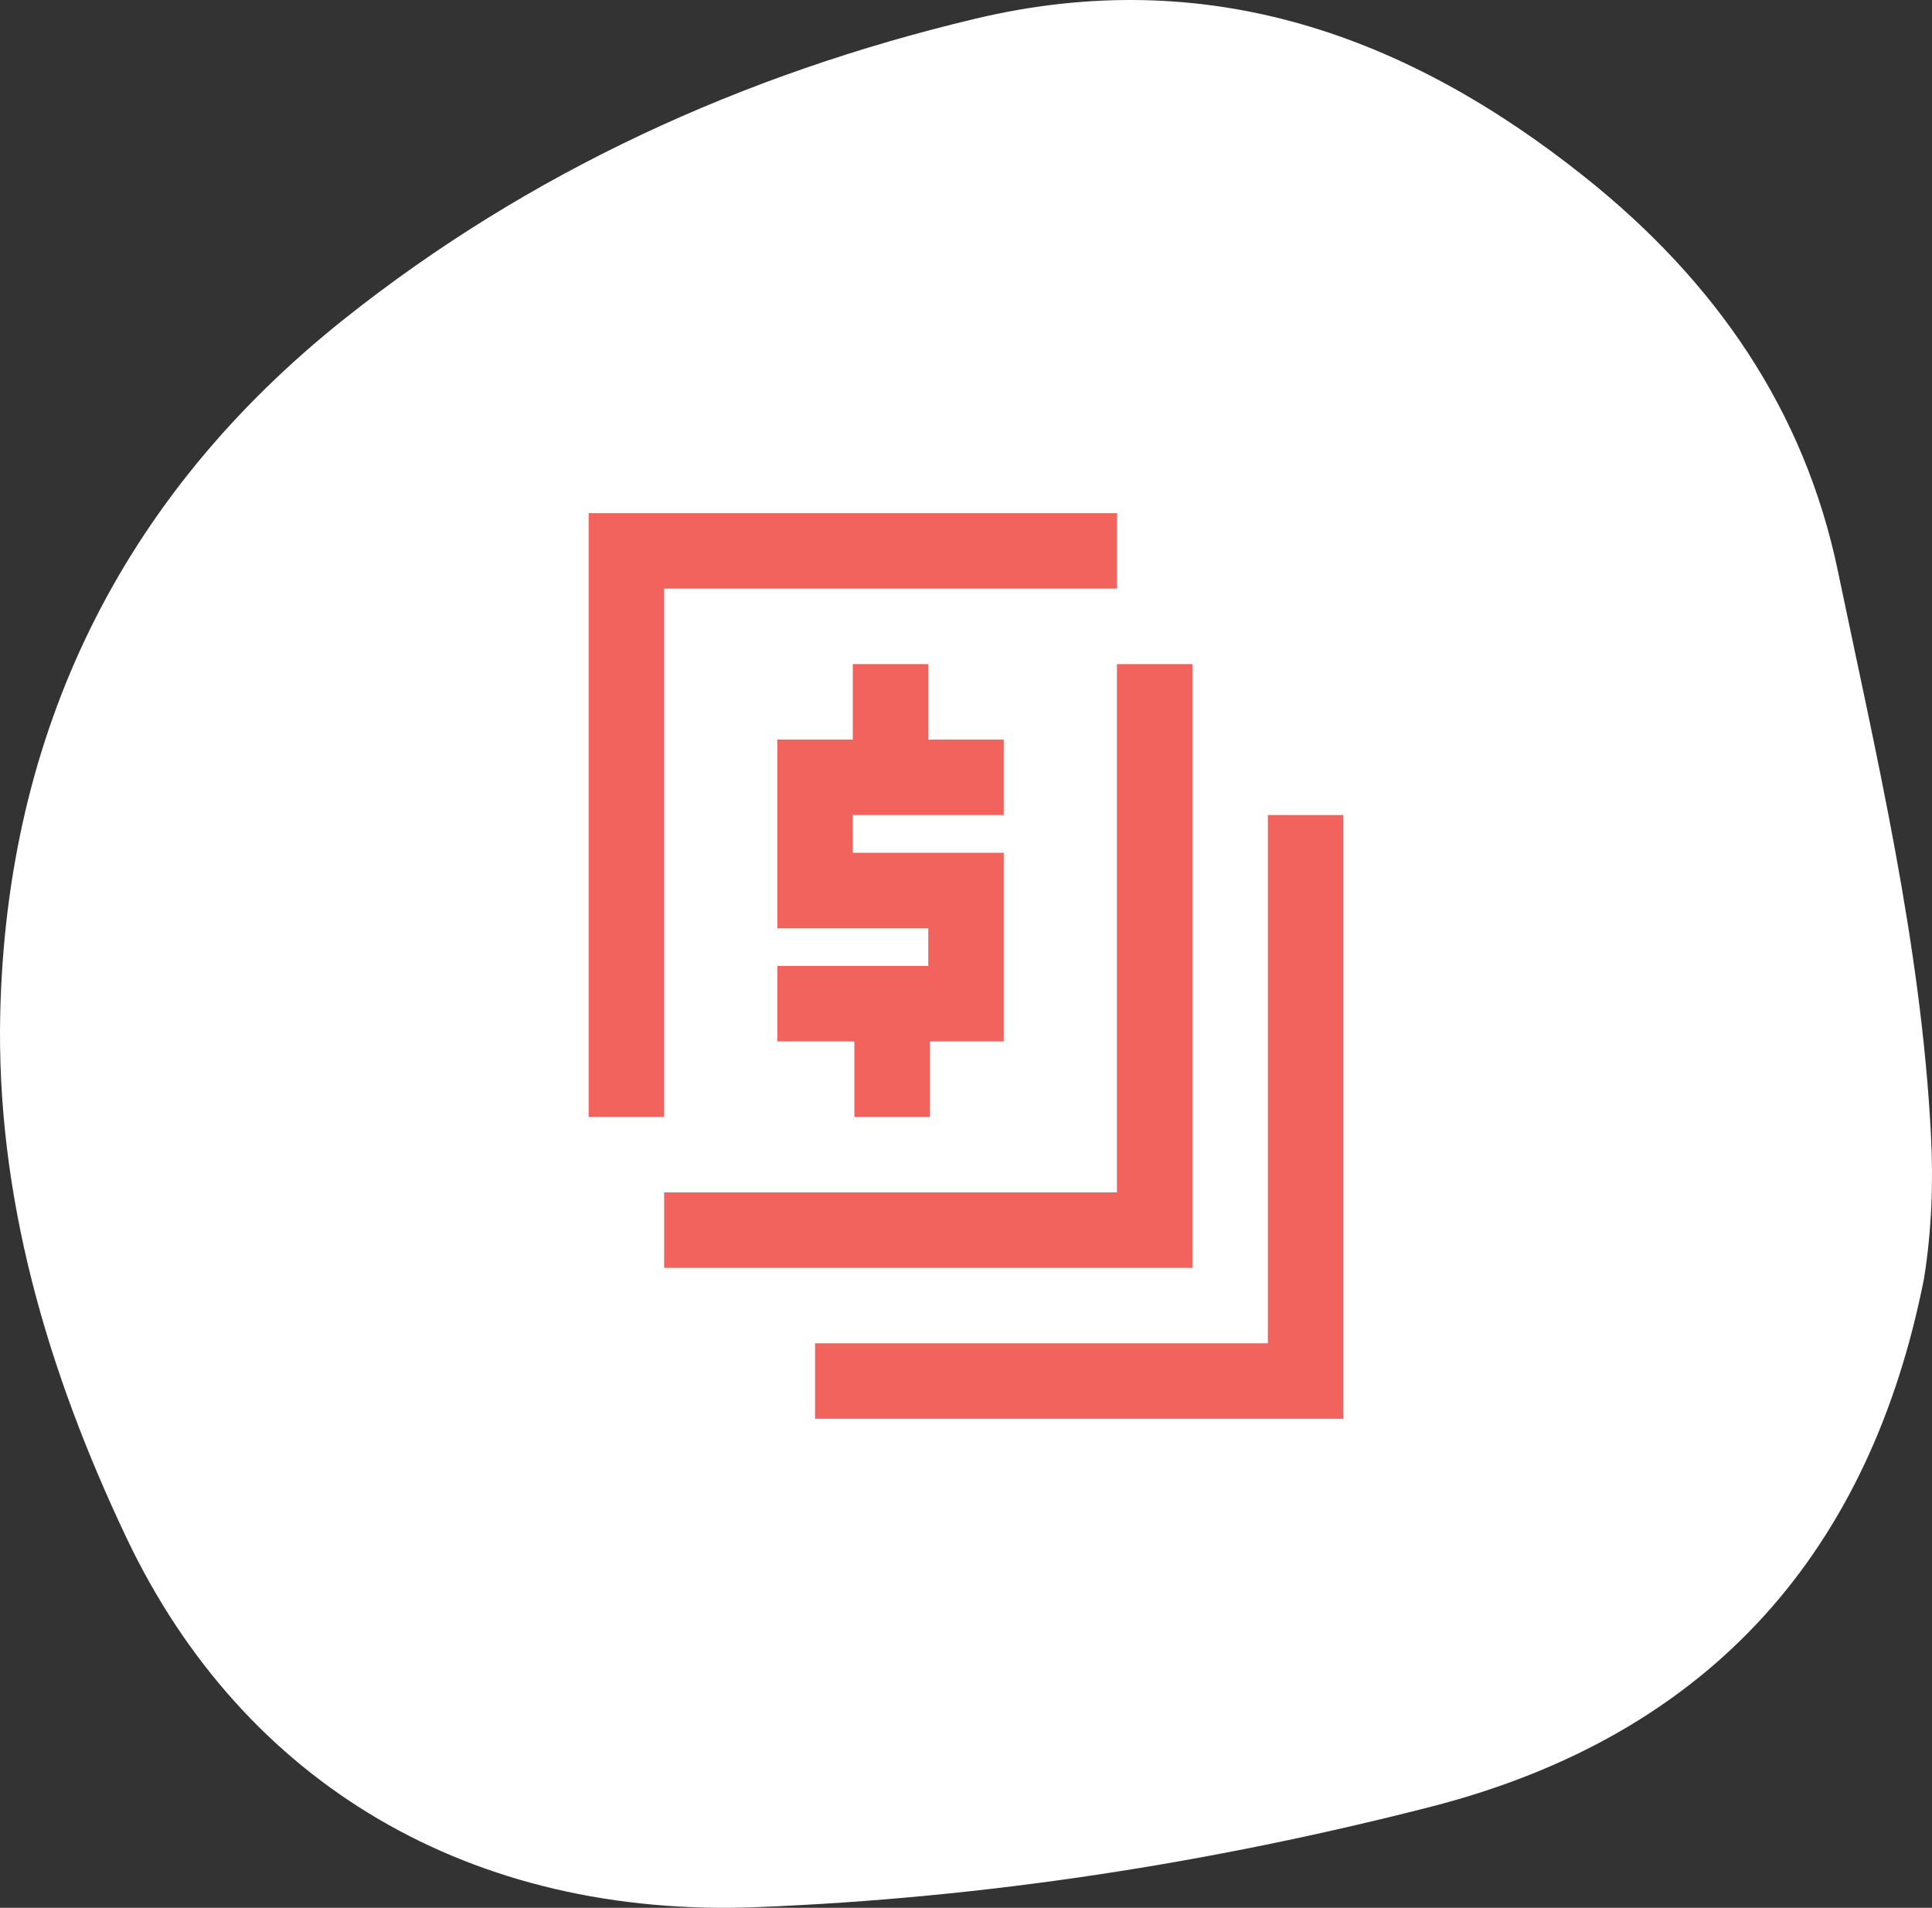
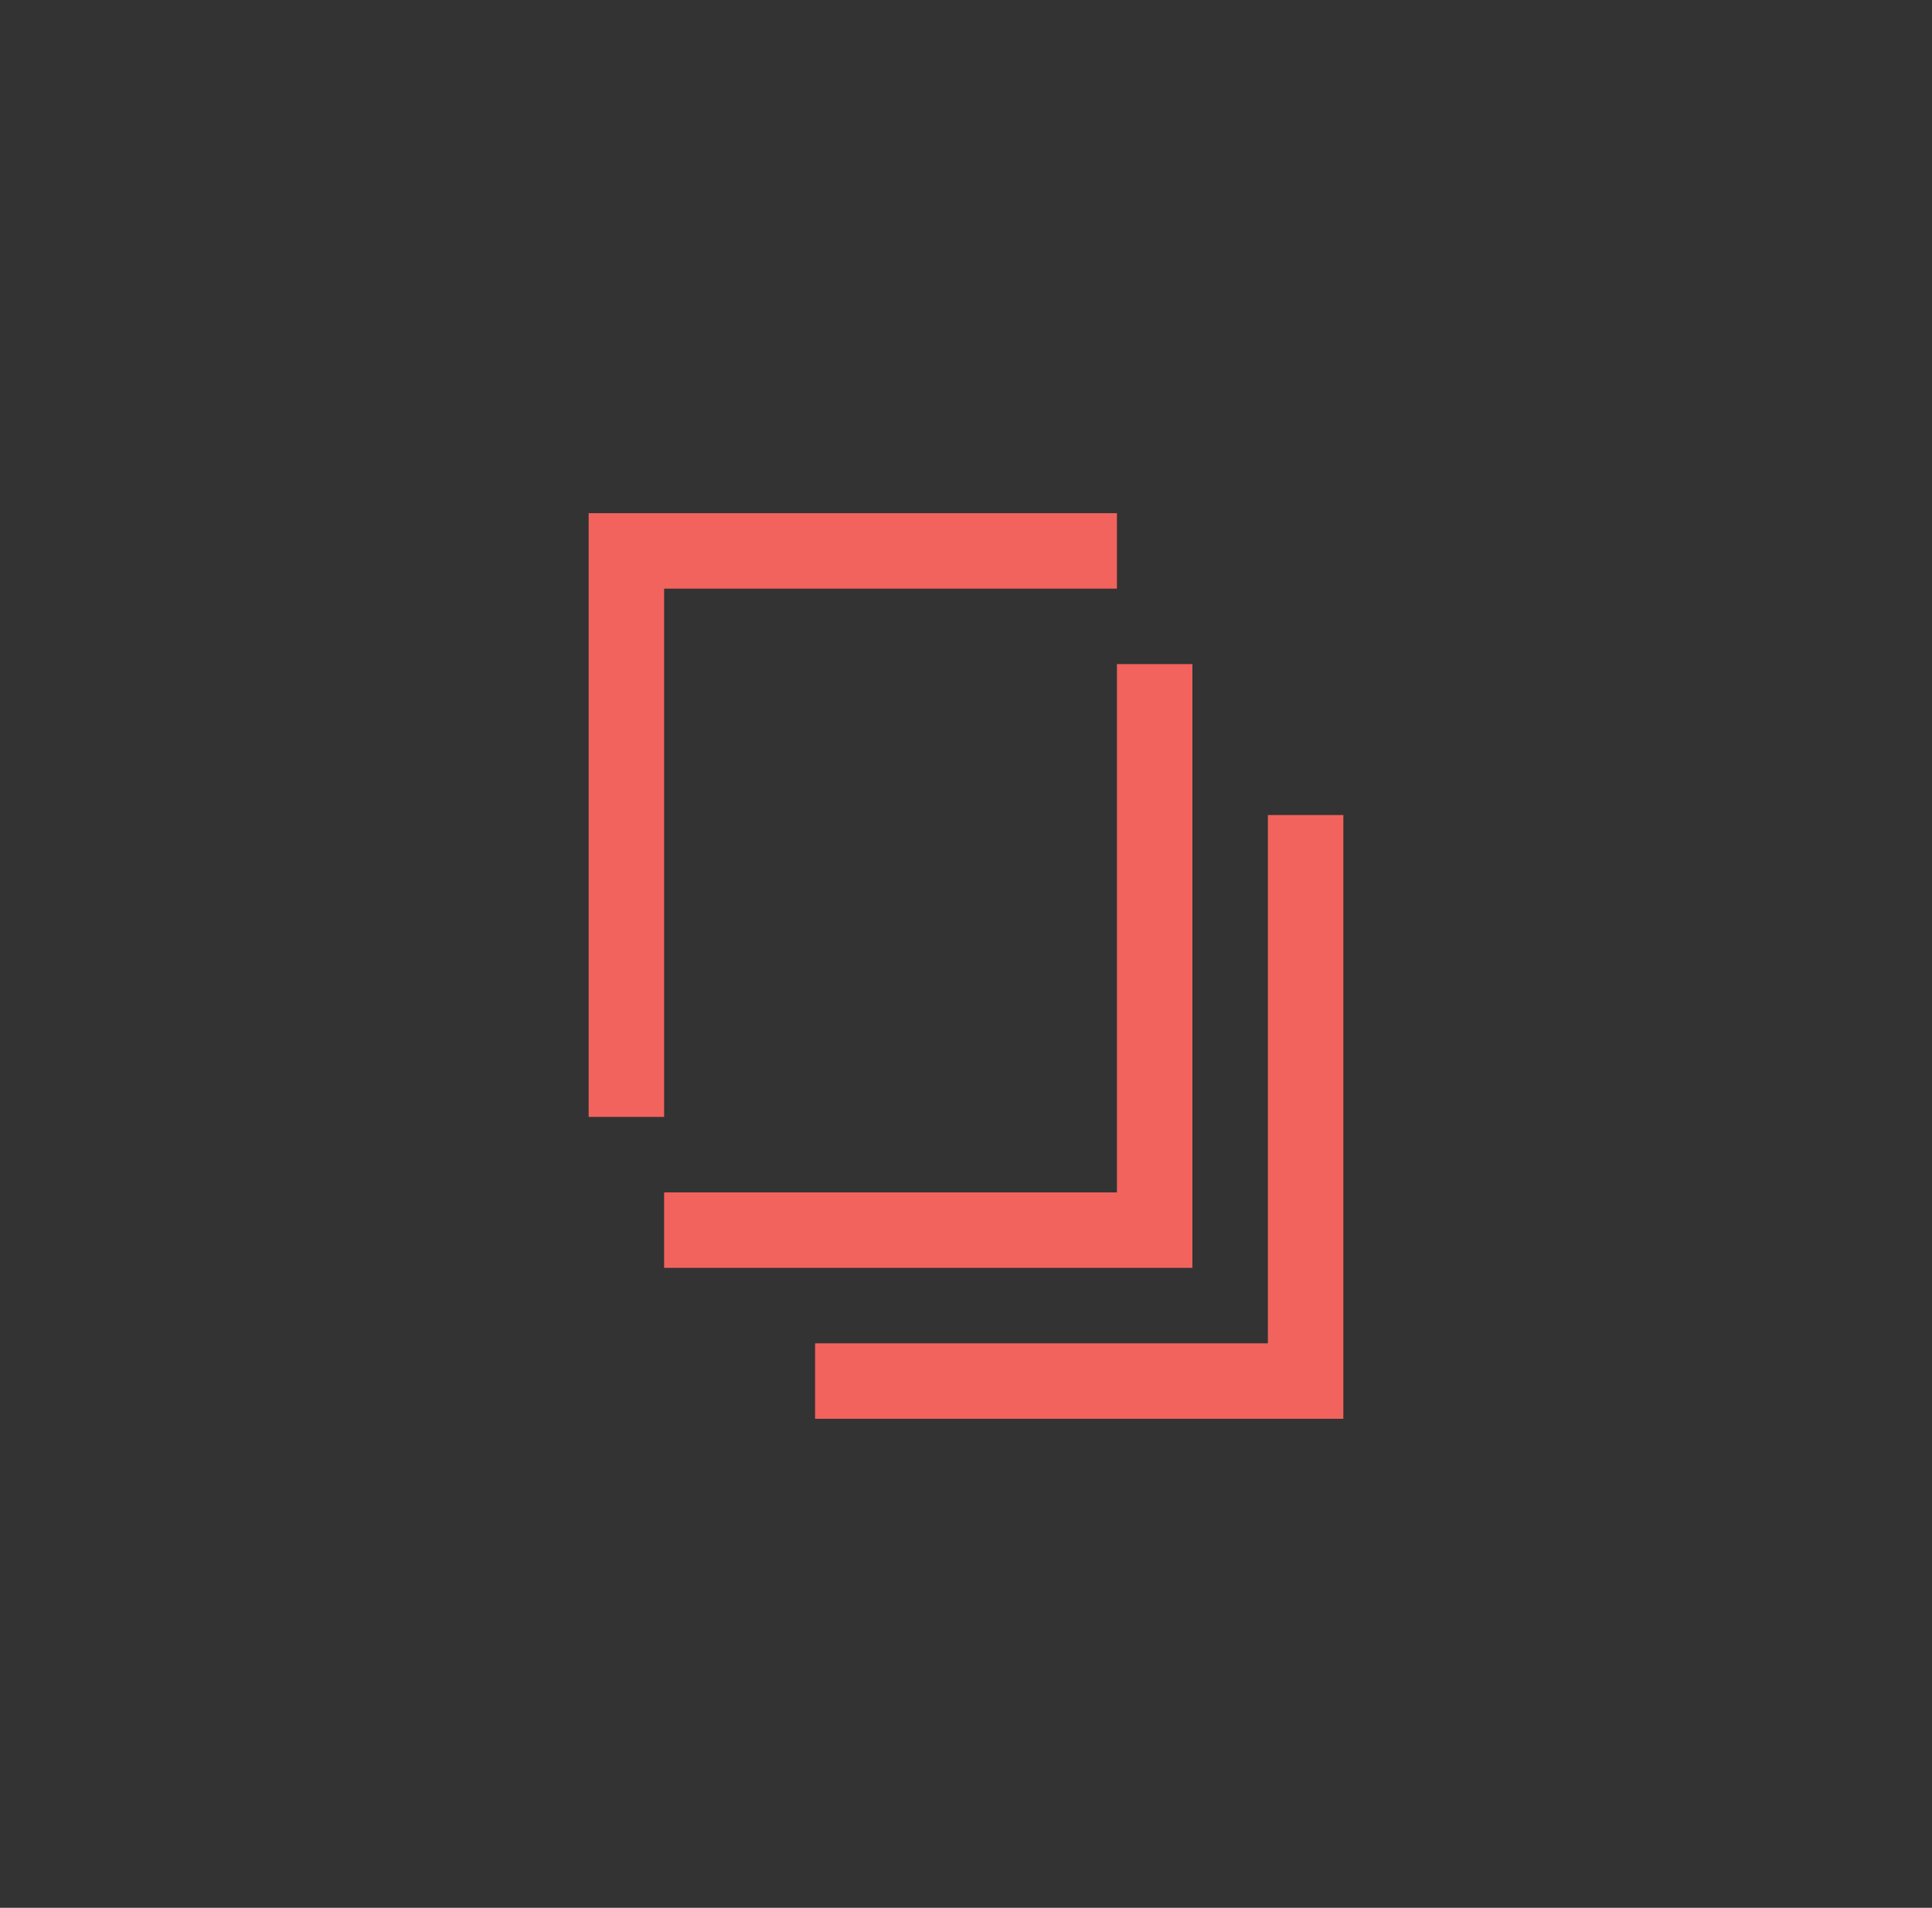
<svg xmlns="http://www.w3.org/2000/svg" width="80px" height="79px" viewBox="0 0 80 79" version="1.1">
  <rect x="0" y="0" width="80" height="79" fill="#333333" stroke="none" />
  <title>anchor_link_icn_full_service</title>
  <g id="1.0---What-We-Offer" stroke="none" stroke-width="1" fill="none" fill-rule="evenodd">
    <g id="1.1.1---Payroll-for-Small-Business" transform="translate(-247, -936)">
      <g id="Group-11-Copy" transform="translate(0, 937)">
        <g id="Group-12" transform="translate(191, -1)">
          <g id="anchor_link_icn_full_service" transform="translate(56, 0)">
-             <path d="M5.231,63.666 C10.079,73.89 19.533,79.445 31.364,78.972 C40.81,78.596 50.128,77.151 59.224,74.822 C70.973,71.813 77.462,64.088 79.667,52.957 C79.993,50.927 80.06,48.926 79.953,46.918 C79.536,39.032 77.708,31.352 76.102,23.642 C74.719,16.996 71.054,11.662 65.624,7.331 C58.271,1.468 50.03,-1.52 40.39,0.774 C30.747,3.069 21.912,7.125 14.29,13.181 C4.923,20.623 0.291,30.409 0.011,41.913 C-0.173,49.521 1.955,56.756 5.231,63.666" id="Fill-3402" fill="#FFFFFF" />
            <g id="Iconography-/-payroll_tax" transform="translate(15, 15)" fill="#F2635D">
-               <polygon id="Dollar-Sign" points="26.562 18.75 26.562 15.625 23.438 15.625 23.438 12.5 20.312 12.5 20.312 15.625 17.188 15.625 17.188 23.438 23.438 23.438 23.438 25 17.188 25 17.188 28.125 20.378 28.125 20.378 31.25 23.503 31.25 23.503 28.125 26.562 28.125 26.562 20.312 20.312 20.312 20.312 18.75" />
              <path d="M40.625,18.75 L40.625,43.75 L18.75,43.75 L18.75,40.625 L37.5,40.625 L37.5,18.75 L40.625,18.75 Z M34.375,12.5 L34.375,37.5 L12.5,37.5 L12.5,34.375 L31.25,34.375 L31.25,12.5 L34.375,12.5 Z M31.25,6.25 L31.25,9.375 L12.5,9.375 L12.5,31.25 L9.375,31.25 L9.375,6.25 L31.25,6.25 Z" id="Boxes" />
            </g>
          </g>
        </g>
      </g>
    </g>
  </g>
</svg>